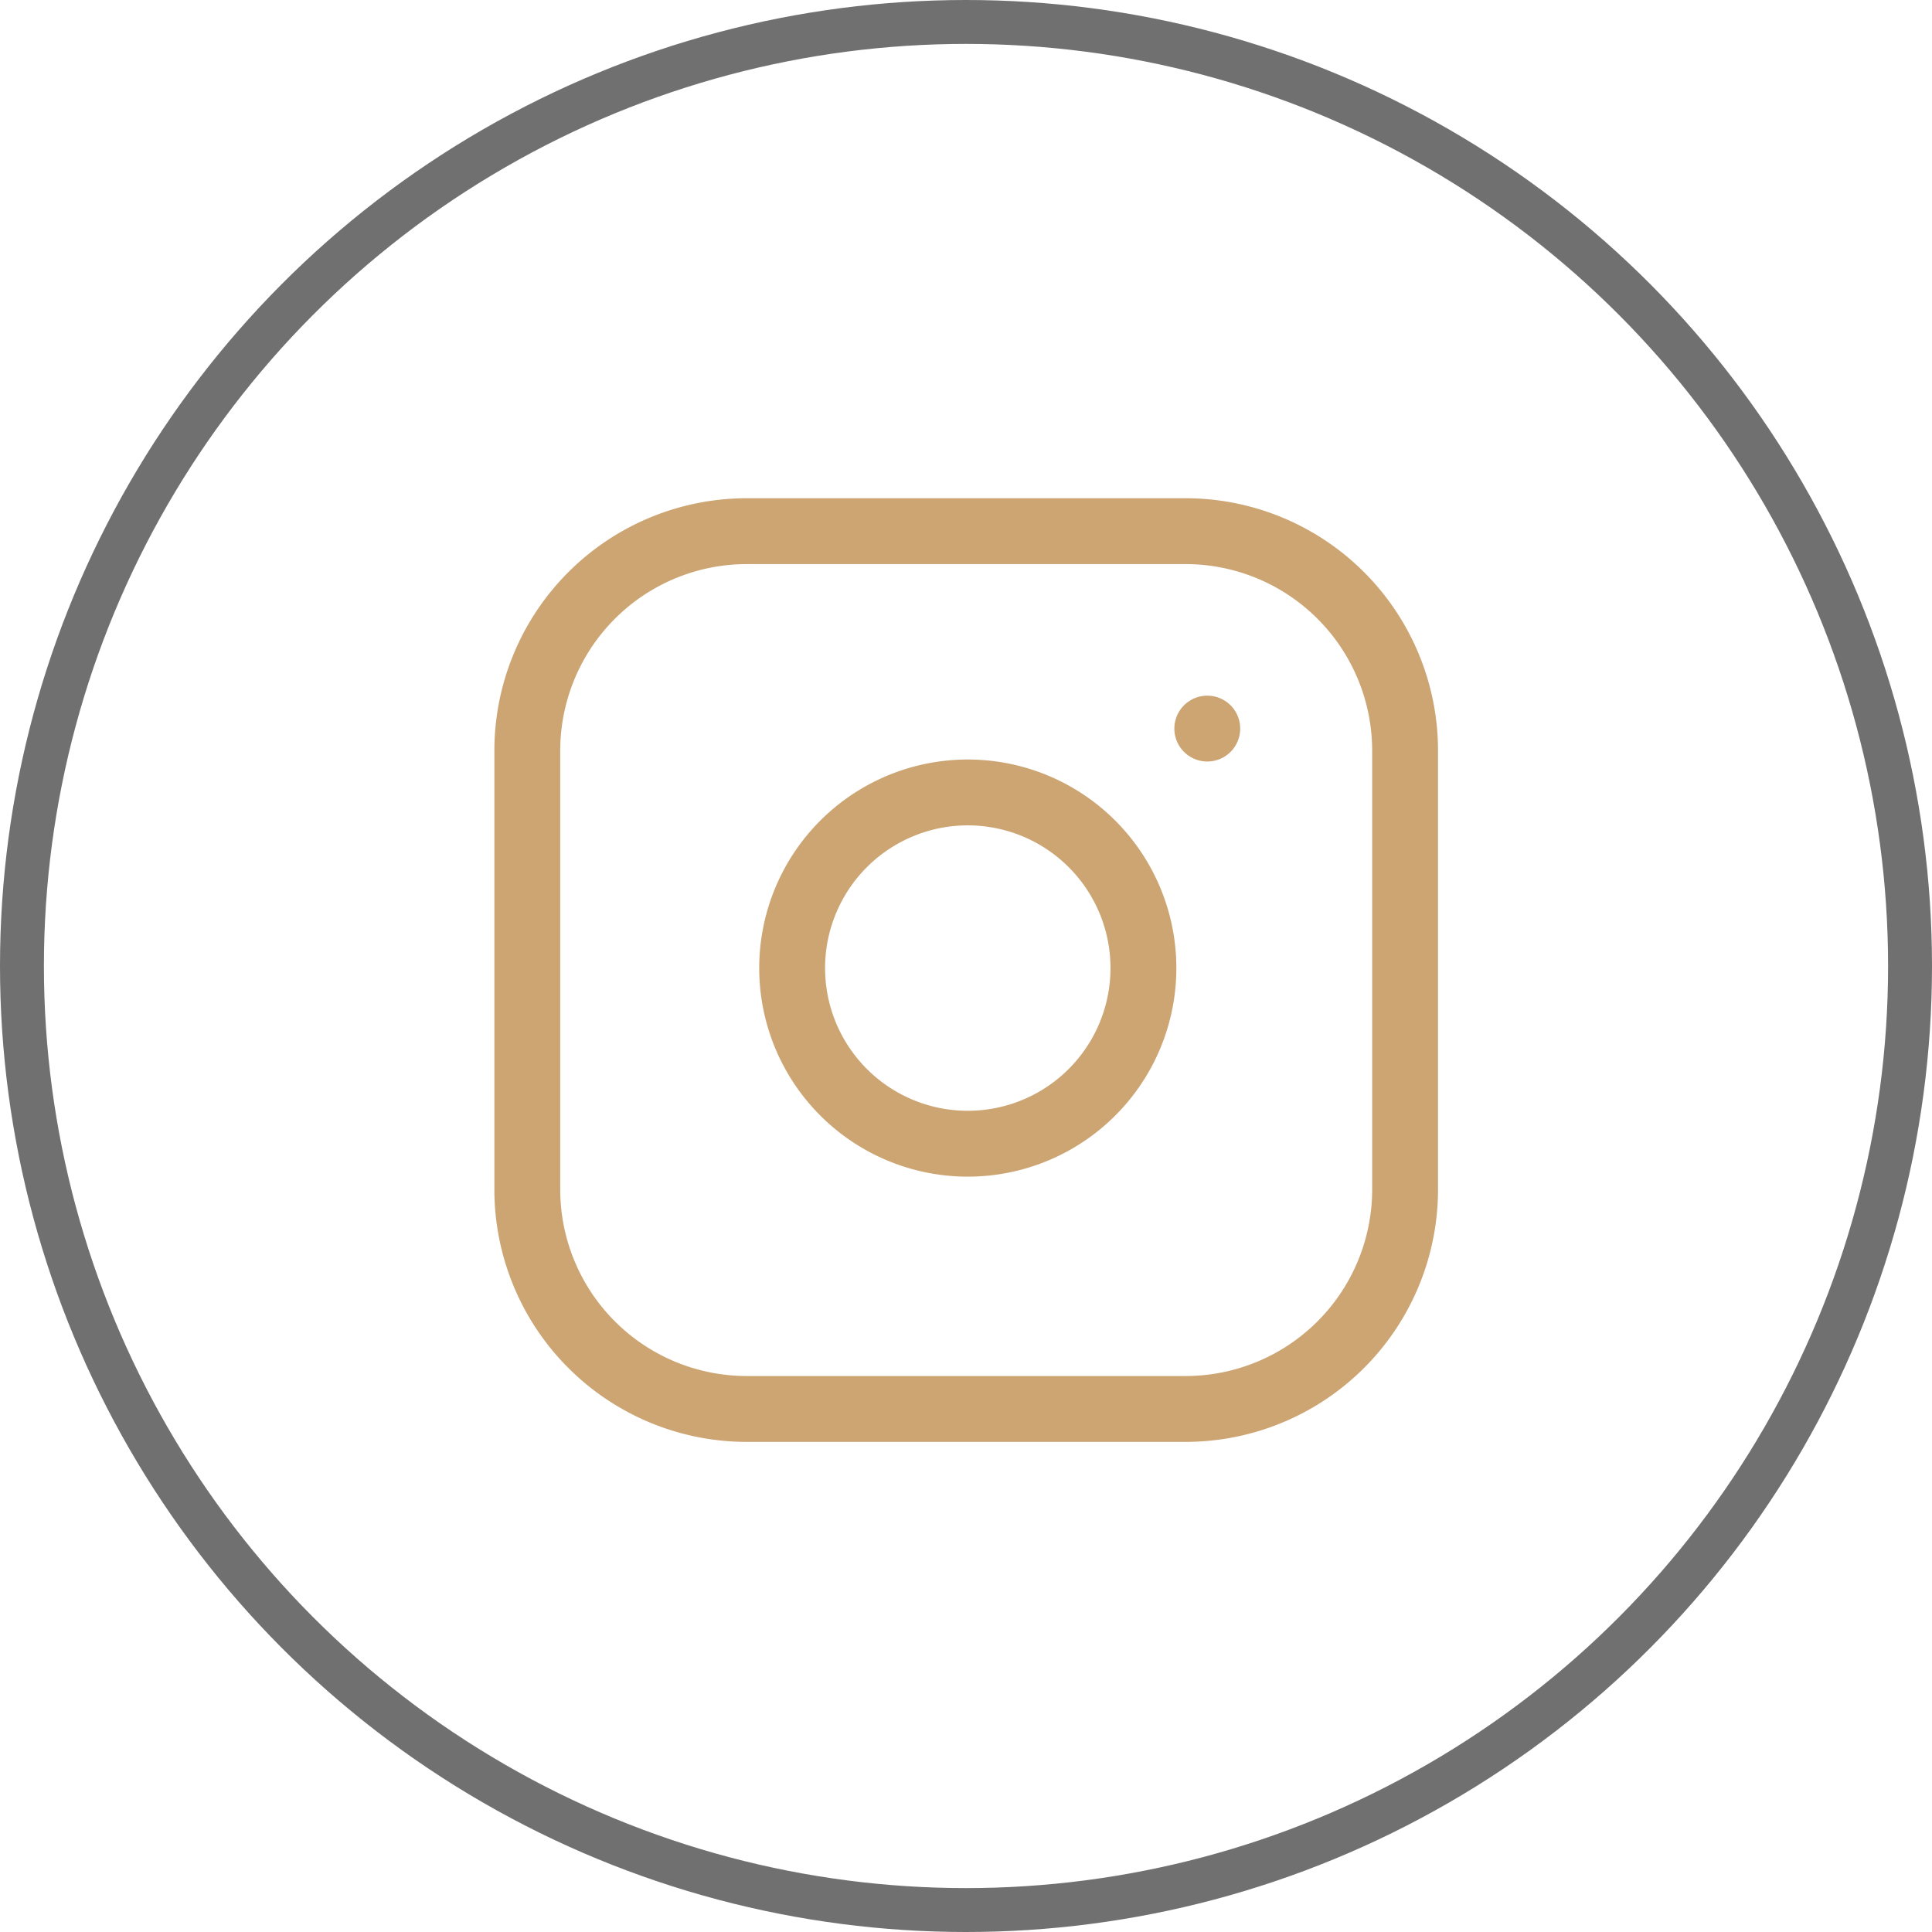
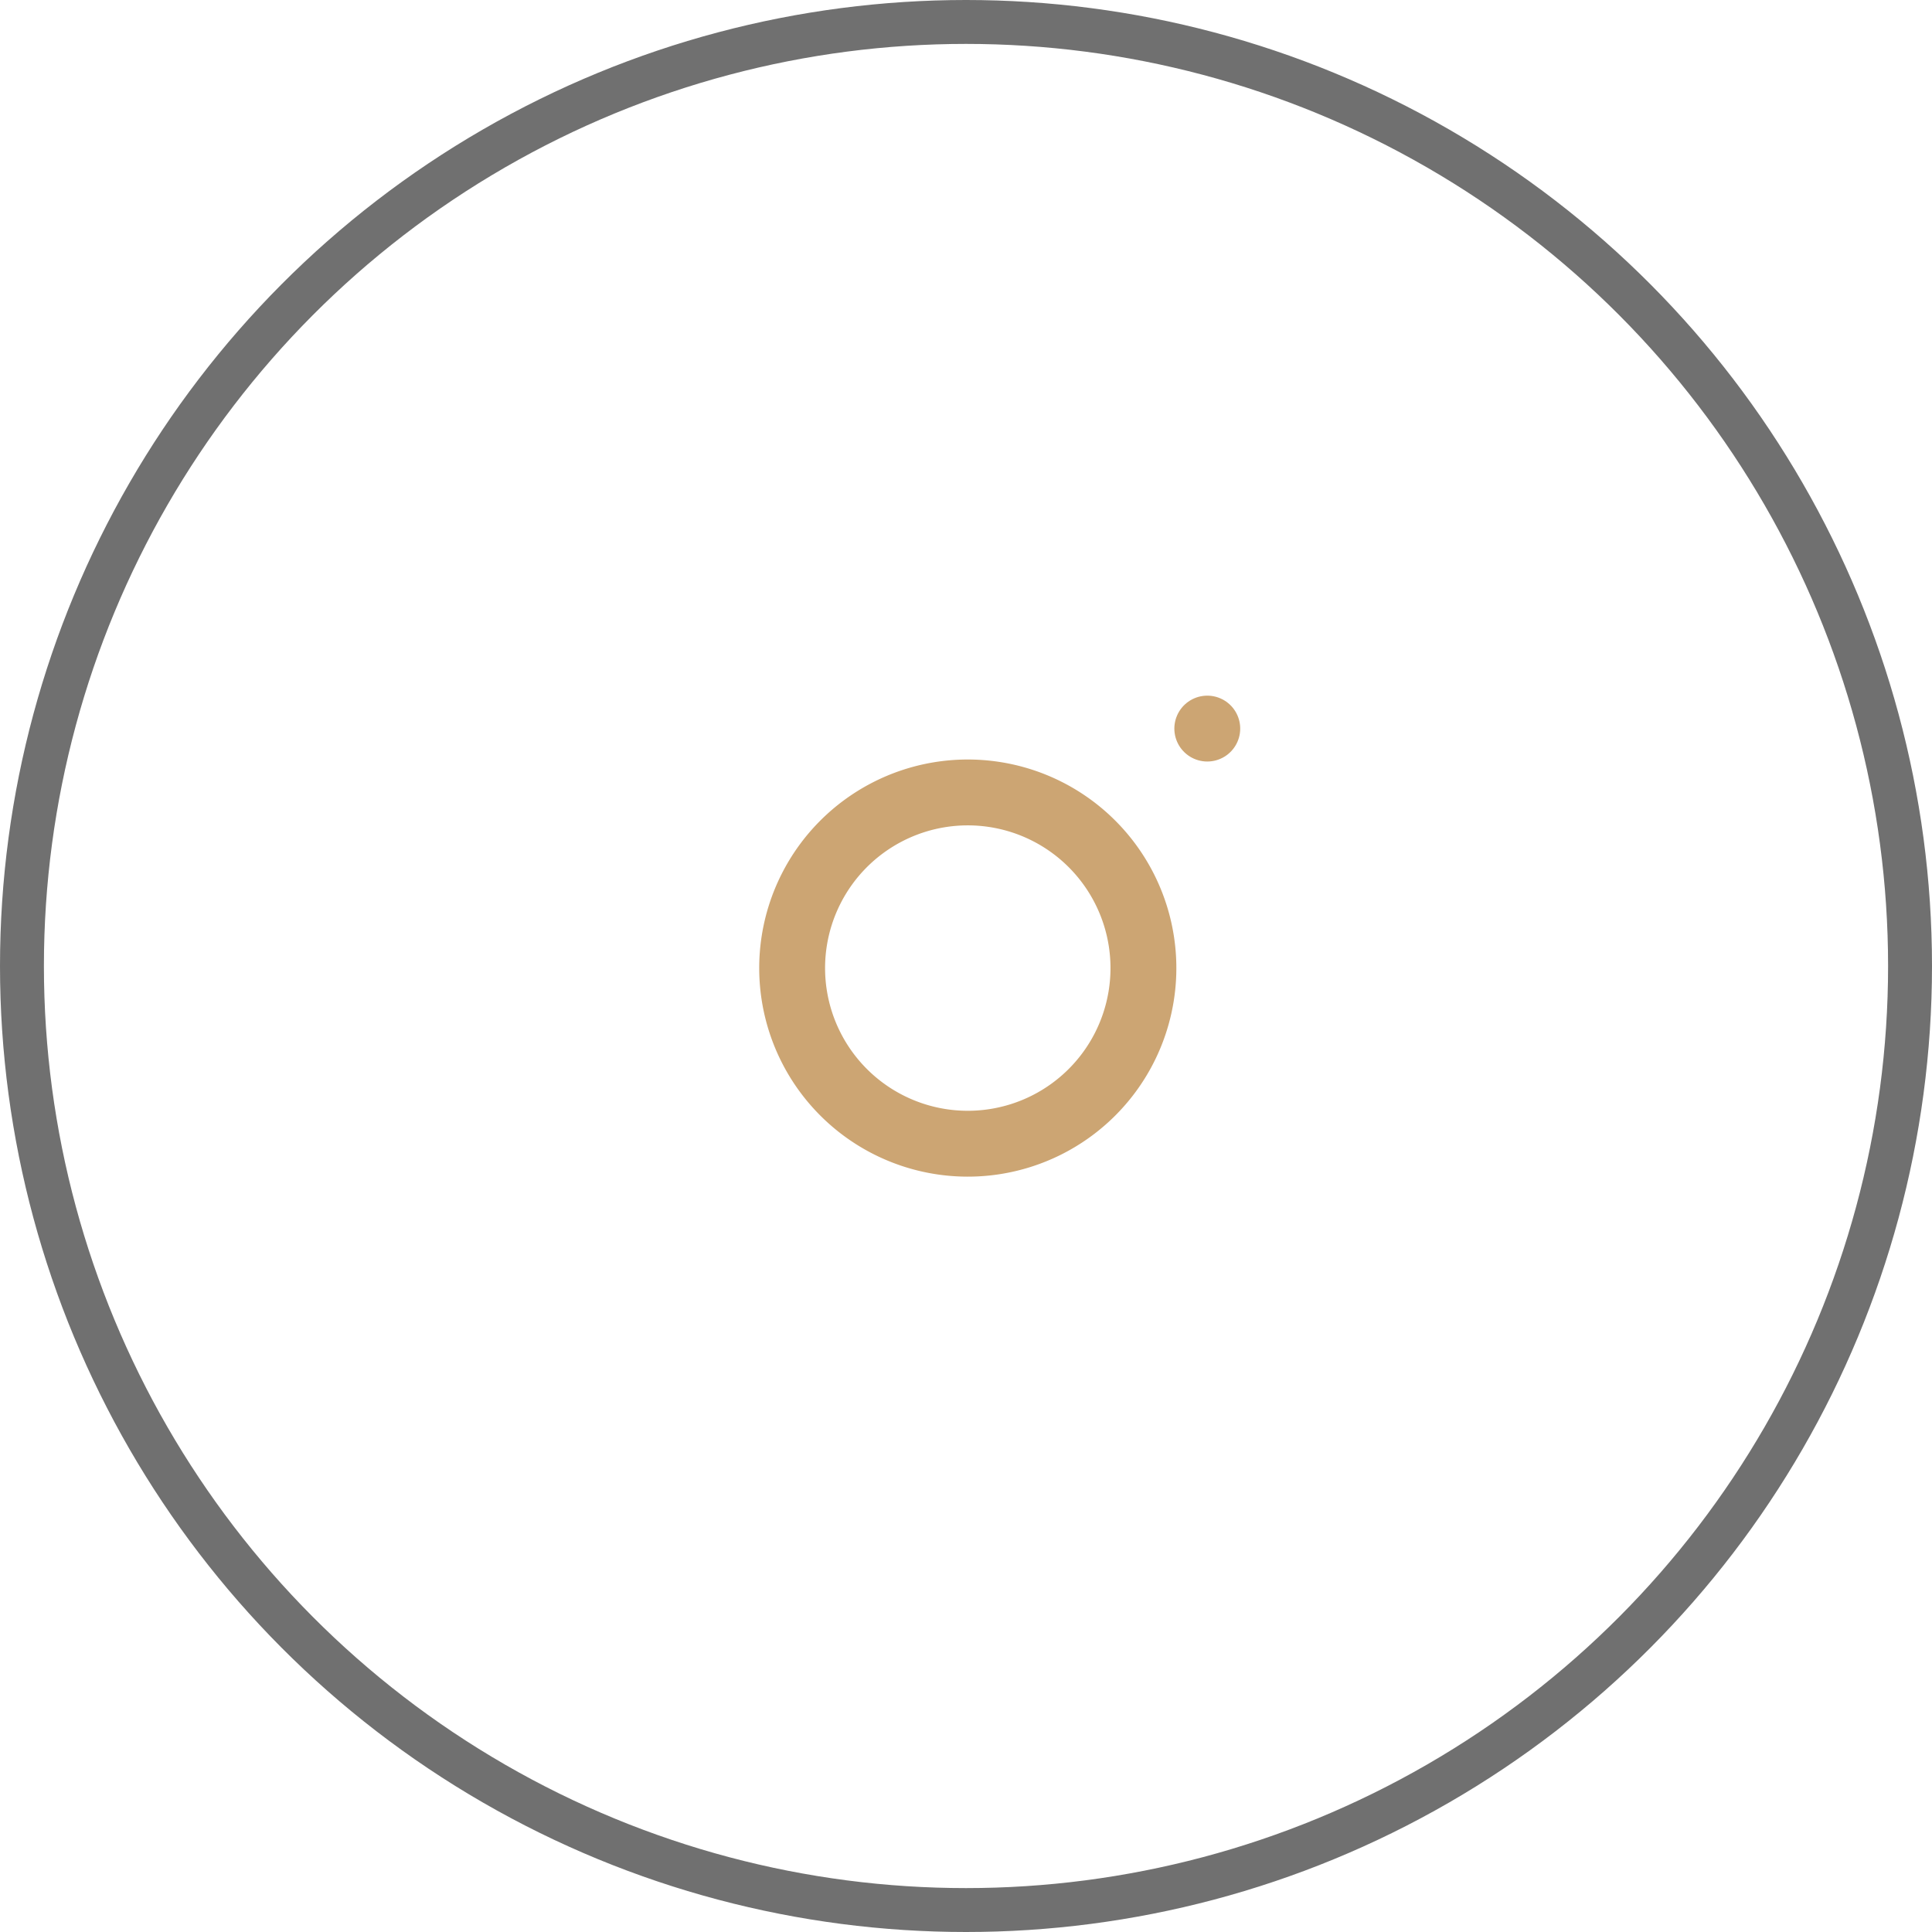
<svg xmlns="http://www.w3.org/2000/svg" width="44" height="44" viewBox="0 0 44 44">
  <g data-name="Grupo 18">
    <g data-name="Elipse 1" style="stroke:#707070;fill:none">
-       <circle cx="22" cy="22" r="22" style="stroke:none" />
      <circle cx="22" cy="22" r="21.5" style="fill:none" />
    </g>
    <g data-name="Icon feather-instagram">
-       <path data-name="Trazado 145" d="M8 3h9.991a5 5 0 0 1 5 5v9.991a5 5 0 0 1-5 5H8a5 5 0 0 1-5-5V8a5 5 0 0 1 5-5z" style="stroke:#cca573;stroke-linecap:round;stroke-linejoin:round;stroke-width:1.5px;fill:none" transform="translate(9.009 9.097)" />
      <path data-name="Trazado 146" d="M20.015 15.345a4 4 0 1 1-3.367-3.367 4 4 0 0 1 3.367 3.367z" transform="translate(5.982 6.113)" style="stroke:#cca573;stroke-linecap:round;stroke-linejoin:round;stroke-width:1.5px;fill:none" />
      <path data-name="Trazado 147" d="M26.25 9.75h0" transform="translate(1.245 6.843)" style="stroke:#cca573;stroke-linecap:round;stroke-linejoin:round;stroke-width:1.5px;fill:none" />
    </g>
  </g>
</svg>